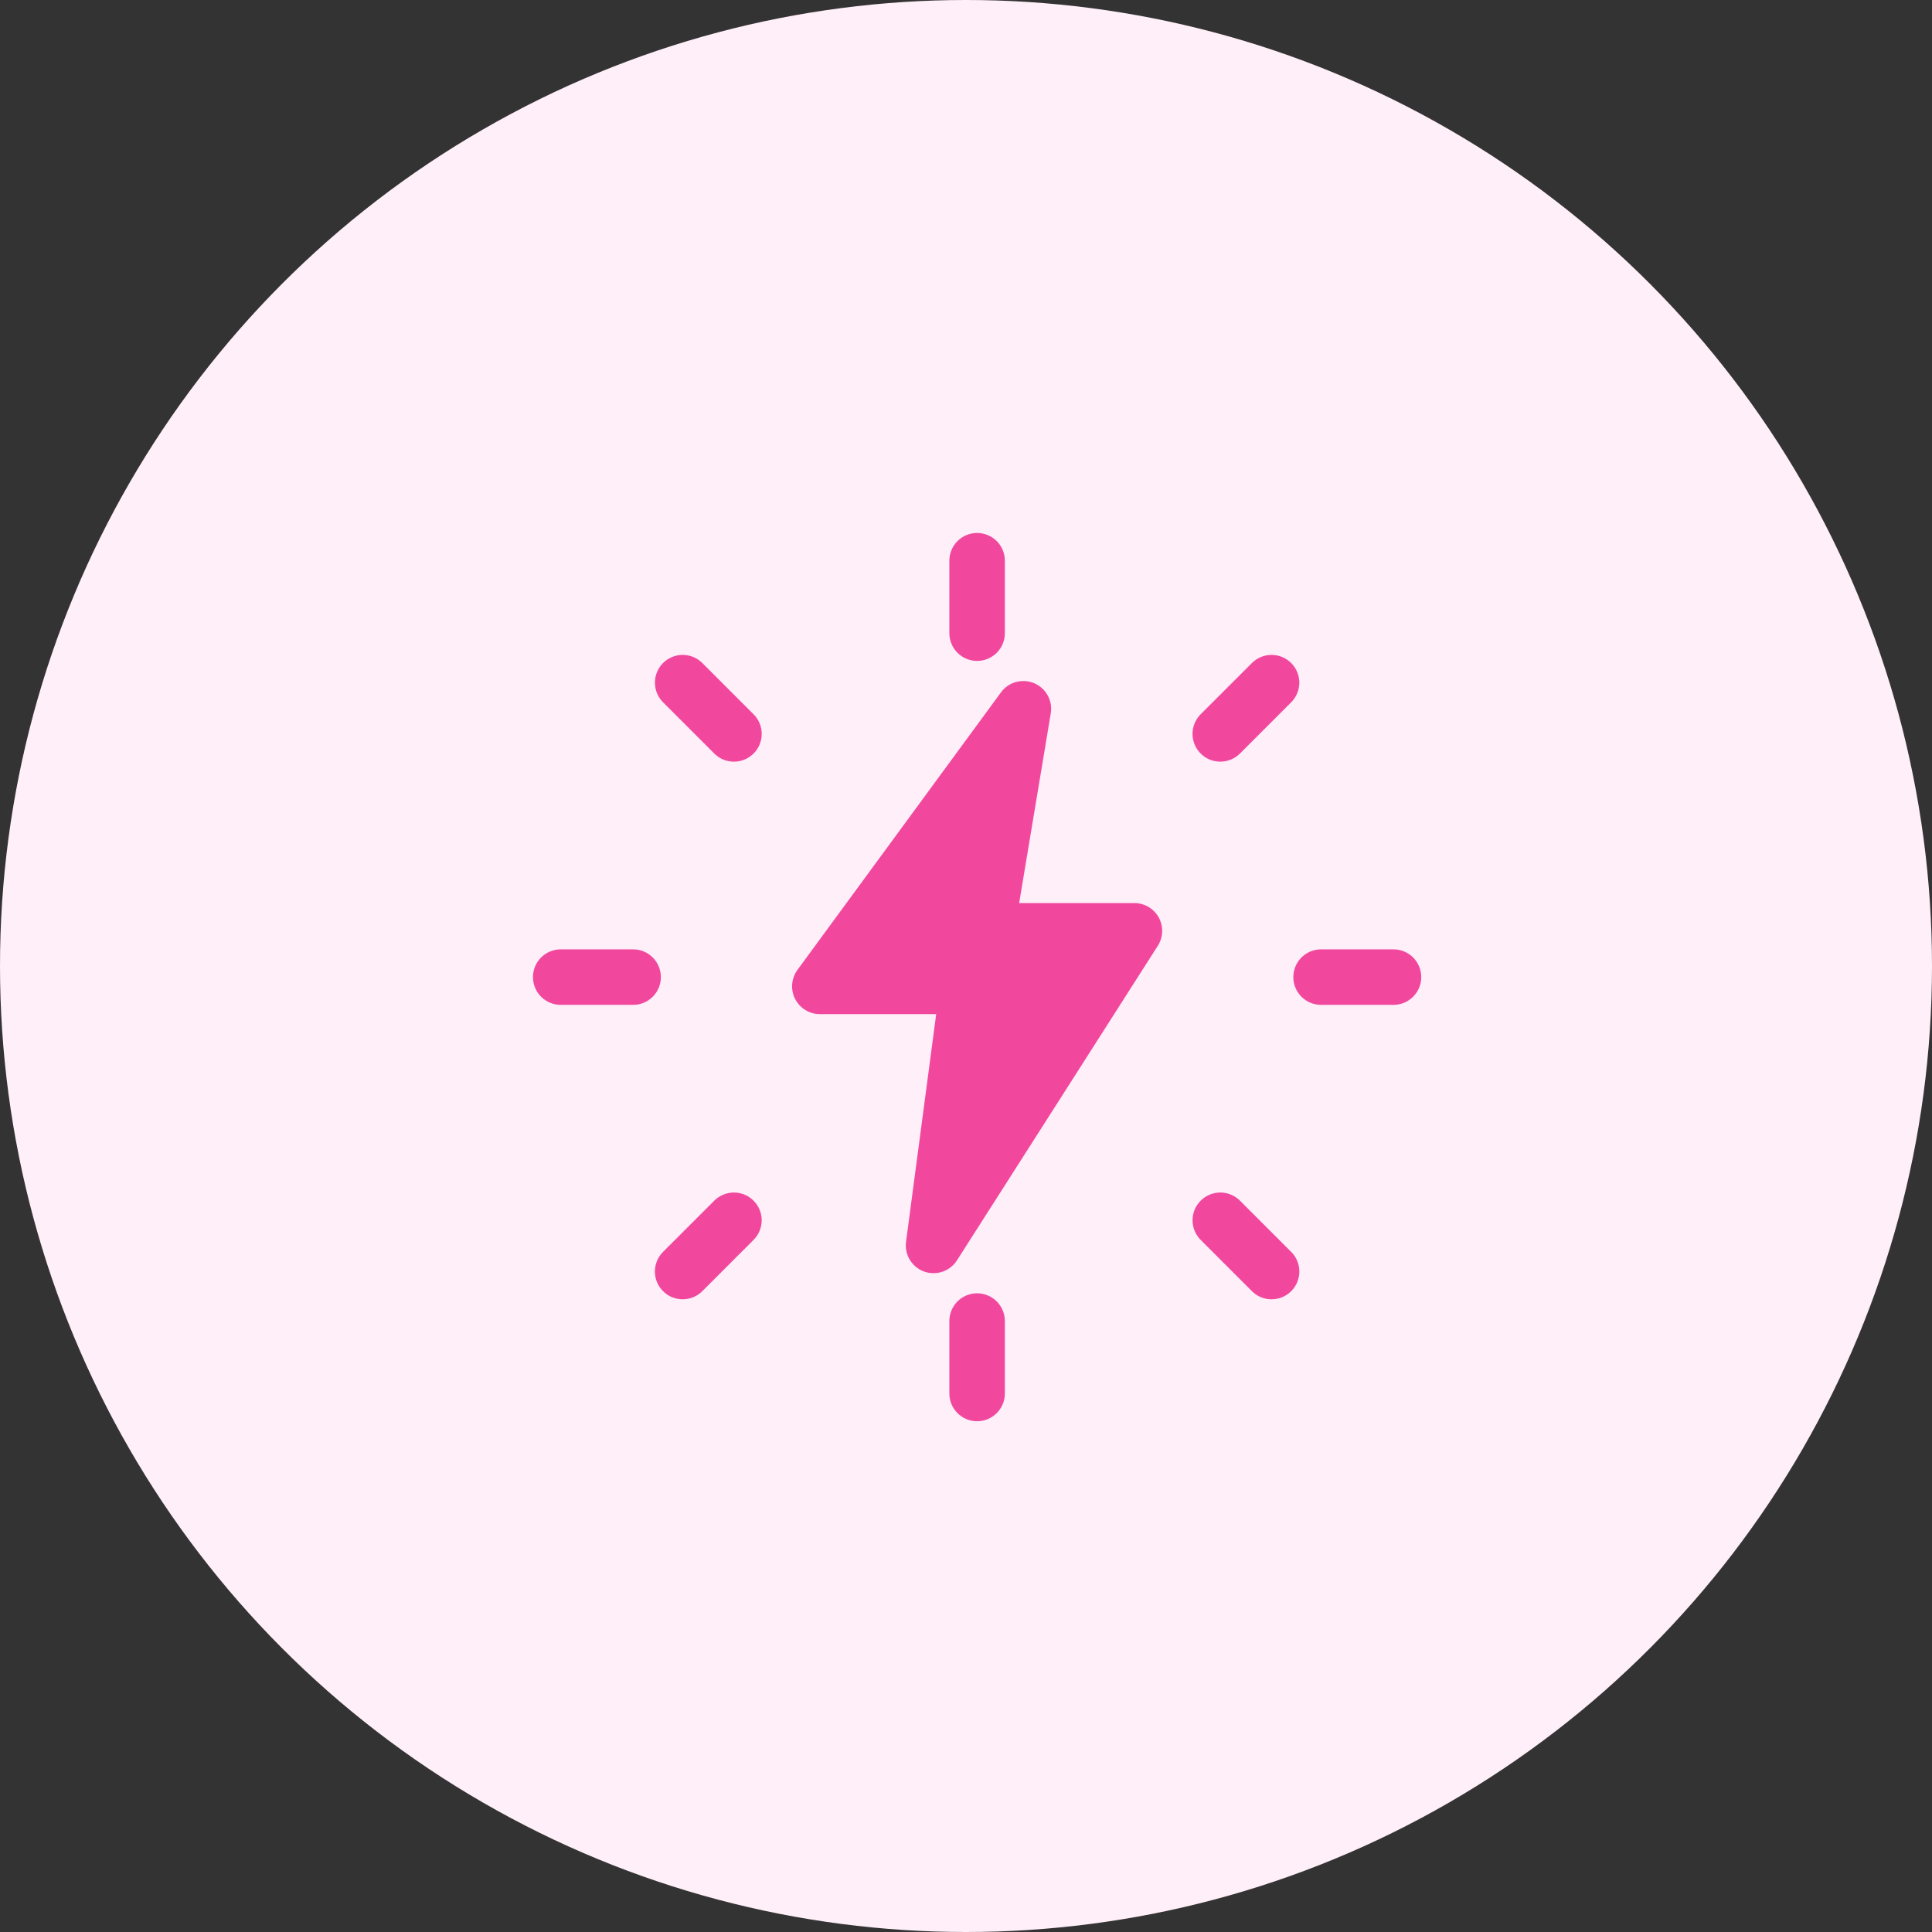
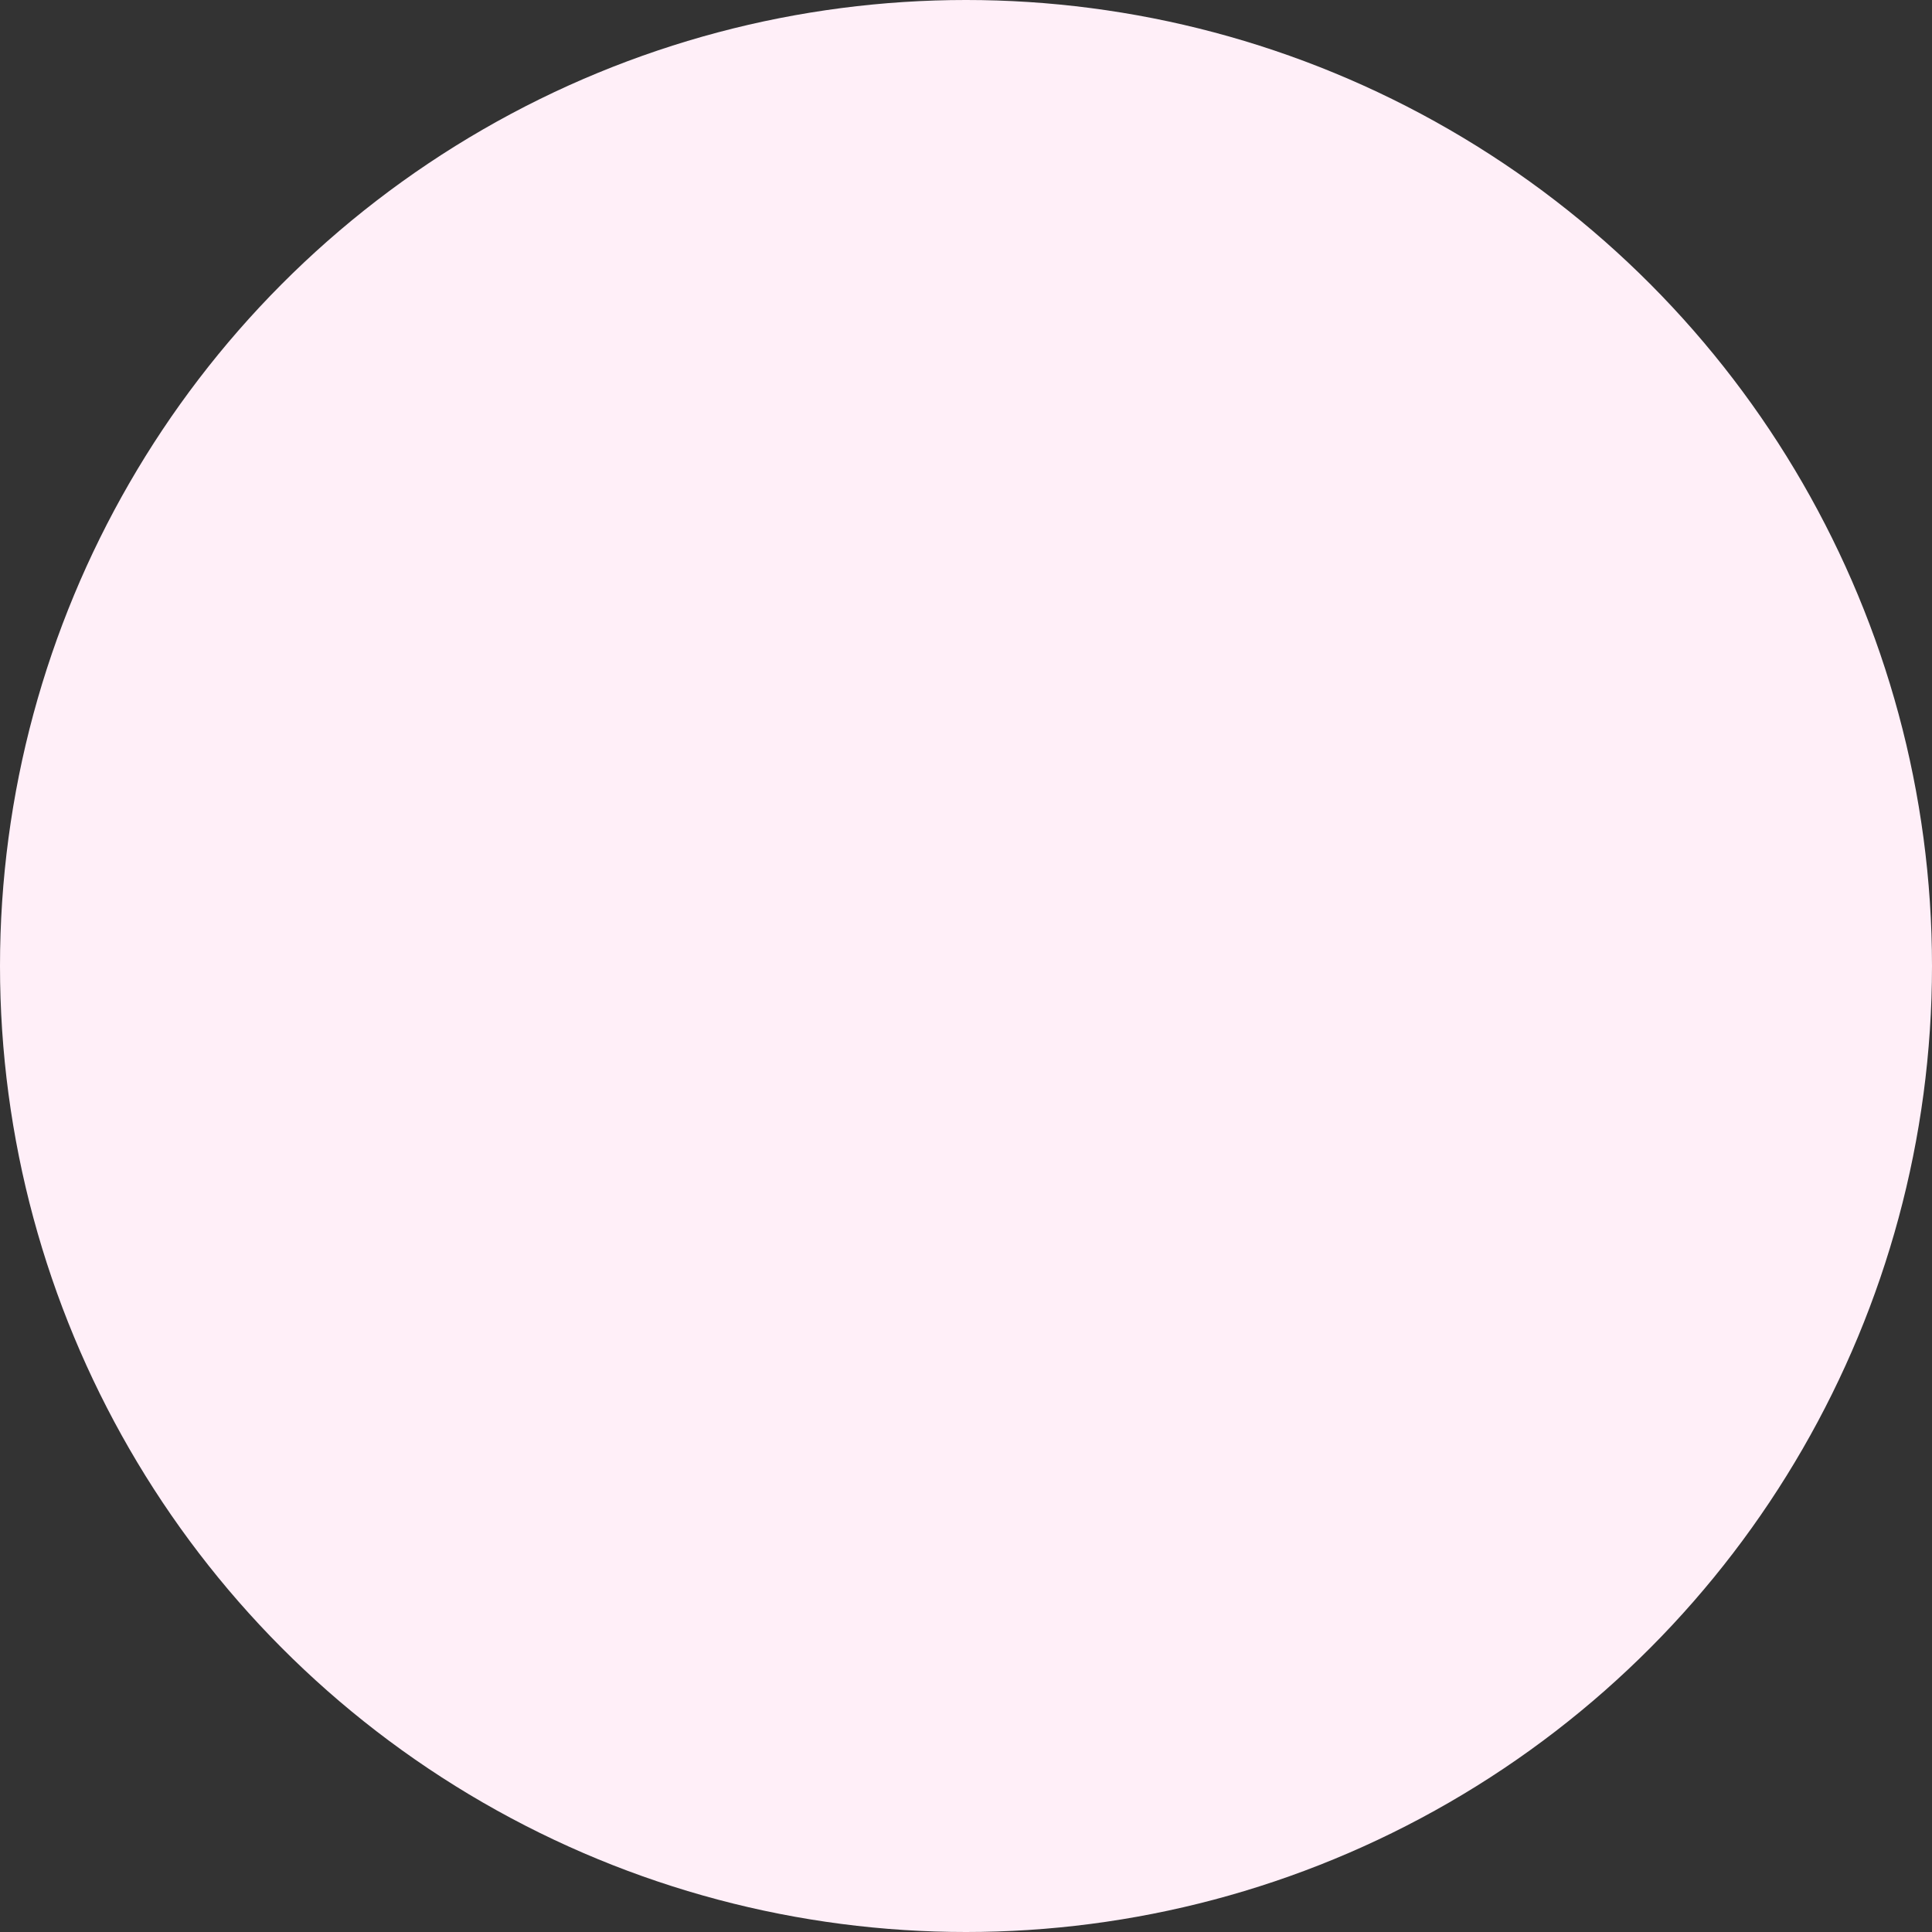
<svg xmlns="http://www.w3.org/2000/svg" fill="none" viewBox="0 0 87 87" height="87" width="87">
  <rect x="0" y="0" width="87" height="87" fill="#333333" stroke="none" />
  <circle fill="#FFEFF8" r="43.5" cy="43.5" cx="43.5" />
  <g clip-path="url(#clip0_2555_2416)">
-     <path fill="#F1489E" d="M44 29.762C43.669 29.762 43.35 29.63 43.116 29.396C42.882 29.161 42.75 28.843 42.75 28.512V25.25C42.75 24.919 42.882 24.601 43.116 24.366C43.35 24.132 43.669 24 44 24C44.331 24 44.65 24.132 44.884 24.366C45.118 24.601 45.25 24.919 45.25 25.25V28.512C45.25 28.843 45.118 29.161 44.884 29.396C44.65 29.63 44.331 29.762 44 29.762ZM54.952 34.298C54.704 34.298 54.462 34.225 54.257 34.088C54.051 33.95 53.891 33.755 53.796 33.526C53.702 33.298 53.677 33.046 53.725 32.803C53.774 32.561 53.893 32.338 54.068 32.163L56.375 29.857C56.491 29.741 56.629 29.648 56.781 29.586C56.932 29.523 57.095 29.49 57.259 29.49C57.423 29.49 57.586 29.523 57.738 29.586C57.889 29.648 58.027 29.741 58.143 29.857C58.259 29.973 58.352 30.111 58.414 30.262C58.477 30.414 58.51 30.577 58.51 30.741C58.51 30.905 58.477 31.068 58.414 31.219C58.352 31.371 58.259 31.509 58.143 31.625L55.837 33.932C55.721 34.048 55.583 34.14 55.431 34.203C55.279 34.266 55.116 34.298 54.952 34.298ZM62.75 45.25H59.49C59.158 45.25 58.84 45.118 58.606 44.884C58.372 44.65 58.24 44.331 58.24 44C58.24 43.669 58.372 43.35 58.606 43.116C58.84 42.882 59.158 42.75 59.49 42.75H62.75C63.081 42.75 63.4 42.882 63.634 43.116C63.868 43.35 64 43.669 64 44C64 44.331 63.868 44.65 63.634 44.884C63.4 45.118 63.081 45.25 62.75 45.25ZM57.258 58.508C57.094 58.509 56.931 58.477 56.78 58.414C56.628 58.351 56.491 58.258 56.375 58.142L54.068 55.835C53.952 55.719 53.86 55.581 53.797 55.429C53.734 55.278 53.702 55.115 53.702 54.951C53.702 54.787 53.734 54.624 53.797 54.472C53.86 54.321 53.952 54.183 54.068 54.067C54.184 53.951 54.322 53.858 54.474 53.796C54.626 53.733 54.788 53.7 54.953 53.7C55.117 53.7 55.279 53.733 55.431 53.796C55.583 53.858 55.721 53.951 55.837 54.067L58.143 56.373C58.319 56.548 58.438 56.771 58.486 57.014C58.535 57.257 58.51 57.508 58.415 57.737C58.321 57.966 58.16 58.161 57.954 58.298C57.748 58.436 57.506 58.509 57.258 58.508ZM44 64C43.669 64 43.35 63.868 43.116 63.634C42.882 63.4 42.75 63.081 42.75 62.75V59.488C42.75 59.157 42.882 58.839 43.116 58.605C43.35 58.37 43.669 58.238 44 58.238C44.331 58.238 44.65 58.37 44.884 58.605C45.118 58.839 45.25 59.157 45.25 59.488V62.75C45.25 63.081 45.118 63.4 44.884 63.634C44.65 63.868 44.331 64 44 64ZM30.742 58.508C30.494 58.508 30.252 58.435 30.047 58.298C29.841 58.16 29.681 57.965 29.586 57.736C29.491 57.508 29.467 57.256 29.515 57.013C29.564 56.771 29.683 56.548 29.858 56.373L32.165 54.067C32.281 53.951 32.419 53.858 32.571 53.796C32.722 53.733 32.885 53.7 33.049 53.7C33.213 53.7 33.376 53.733 33.528 53.796C33.679 53.858 33.817 53.951 33.933 54.067C34.049 54.183 34.142 54.321 34.204 54.472C34.267 54.624 34.3 54.787 34.3 54.951C34.3 55.115 34.267 55.278 34.204 55.429C34.142 55.581 34.049 55.719 33.933 55.835L31.627 58.142C31.511 58.258 31.373 58.35 31.221 58.413C31.069 58.476 30.906 58.509 30.742 58.508ZM28.51 45.25H25.25C24.919 45.25 24.601 45.118 24.366 44.884C24.132 44.65 24 44.331 24 44C24 43.669 24.132 43.35 24.366 43.116C24.601 42.882 24.919 42.75 25.25 42.75H28.51C28.841 42.75 29.16 42.882 29.394 43.116C29.628 43.35 29.76 43.669 29.76 44C29.76 44.331 29.628 44.65 29.394 44.884C29.16 45.118 28.841 45.25 28.51 45.25ZM33.048 34.298C32.884 34.299 32.721 34.267 32.57 34.204C32.418 34.141 32.281 34.048 32.165 33.932L29.858 31.625C29.742 31.509 29.65 31.371 29.587 31.219C29.524 31.068 29.492 30.905 29.492 30.741C29.492 30.577 29.524 30.414 29.587 30.262C29.65 30.111 29.742 29.973 29.858 29.857C29.974 29.741 30.112 29.648 30.264 29.586C30.416 29.523 30.578 29.49 30.742 29.49C30.907 29.49 31.069 29.523 31.221 29.586C31.373 29.648 31.511 29.741 31.627 29.857L33.933 32.163C34.109 32.338 34.228 32.561 34.276 32.804C34.325 33.047 34.3 33.298 34.205 33.527C34.111 33.756 33.95 33.951 33.744 34.088C33.538 34.226 33.296 34.299 33.048 34.298ZM42.038 57.333C41.86 57.334 41.684 57.296 41.522 57.222C41.36 57.149 41.216 57.041 41.099 56.908C40.981 56.774 40.894 56.616 40.842 56.446C40.791 56.276 40.776 56.096 40.8 55.92L42.158 45.667H36.917C36.686 45.666 36.46 45.602 36.264 45.481C36.067 45.36 35.908 45.187 35.804 44.981C35.7 44.775 35.654 44.545 35.673 44.315C35.691 44.085 35.773 43.865 35.908 43.678L45.075 31.178C45.241 30.951 45.479 30.787 45.75 30.712C46.021 30.637 46.309 30.656 46.568 30.765C46.828 30.874 47.042 31.067 47.178 31.313C47.314 31.559 47.363 31.844 47.317 32.122L45.893 40.667H51.083C51.308 40.667 51.528 40.727 51.721 40.841C51.913 40.956 52.072 41.12 52.18 41.316C52.288 41.513 52.34 41.735 52.333 41.959C52.325 42.183 52.258 42.401 52.137 42.59L43.092 56.757C42.979 56.934 42.823 57.079 42.639 57.18C42.455 57.281 42.248 57.334 42.038 57.333Z" />
-   </g>
+     </g>
  <defs>
    <clipPath id="clip0_2555_2416">
      <rect transform="translate(24 24)" fill="white" height="40" width="40" />
    </clipPath>
  </defs>
</svg>